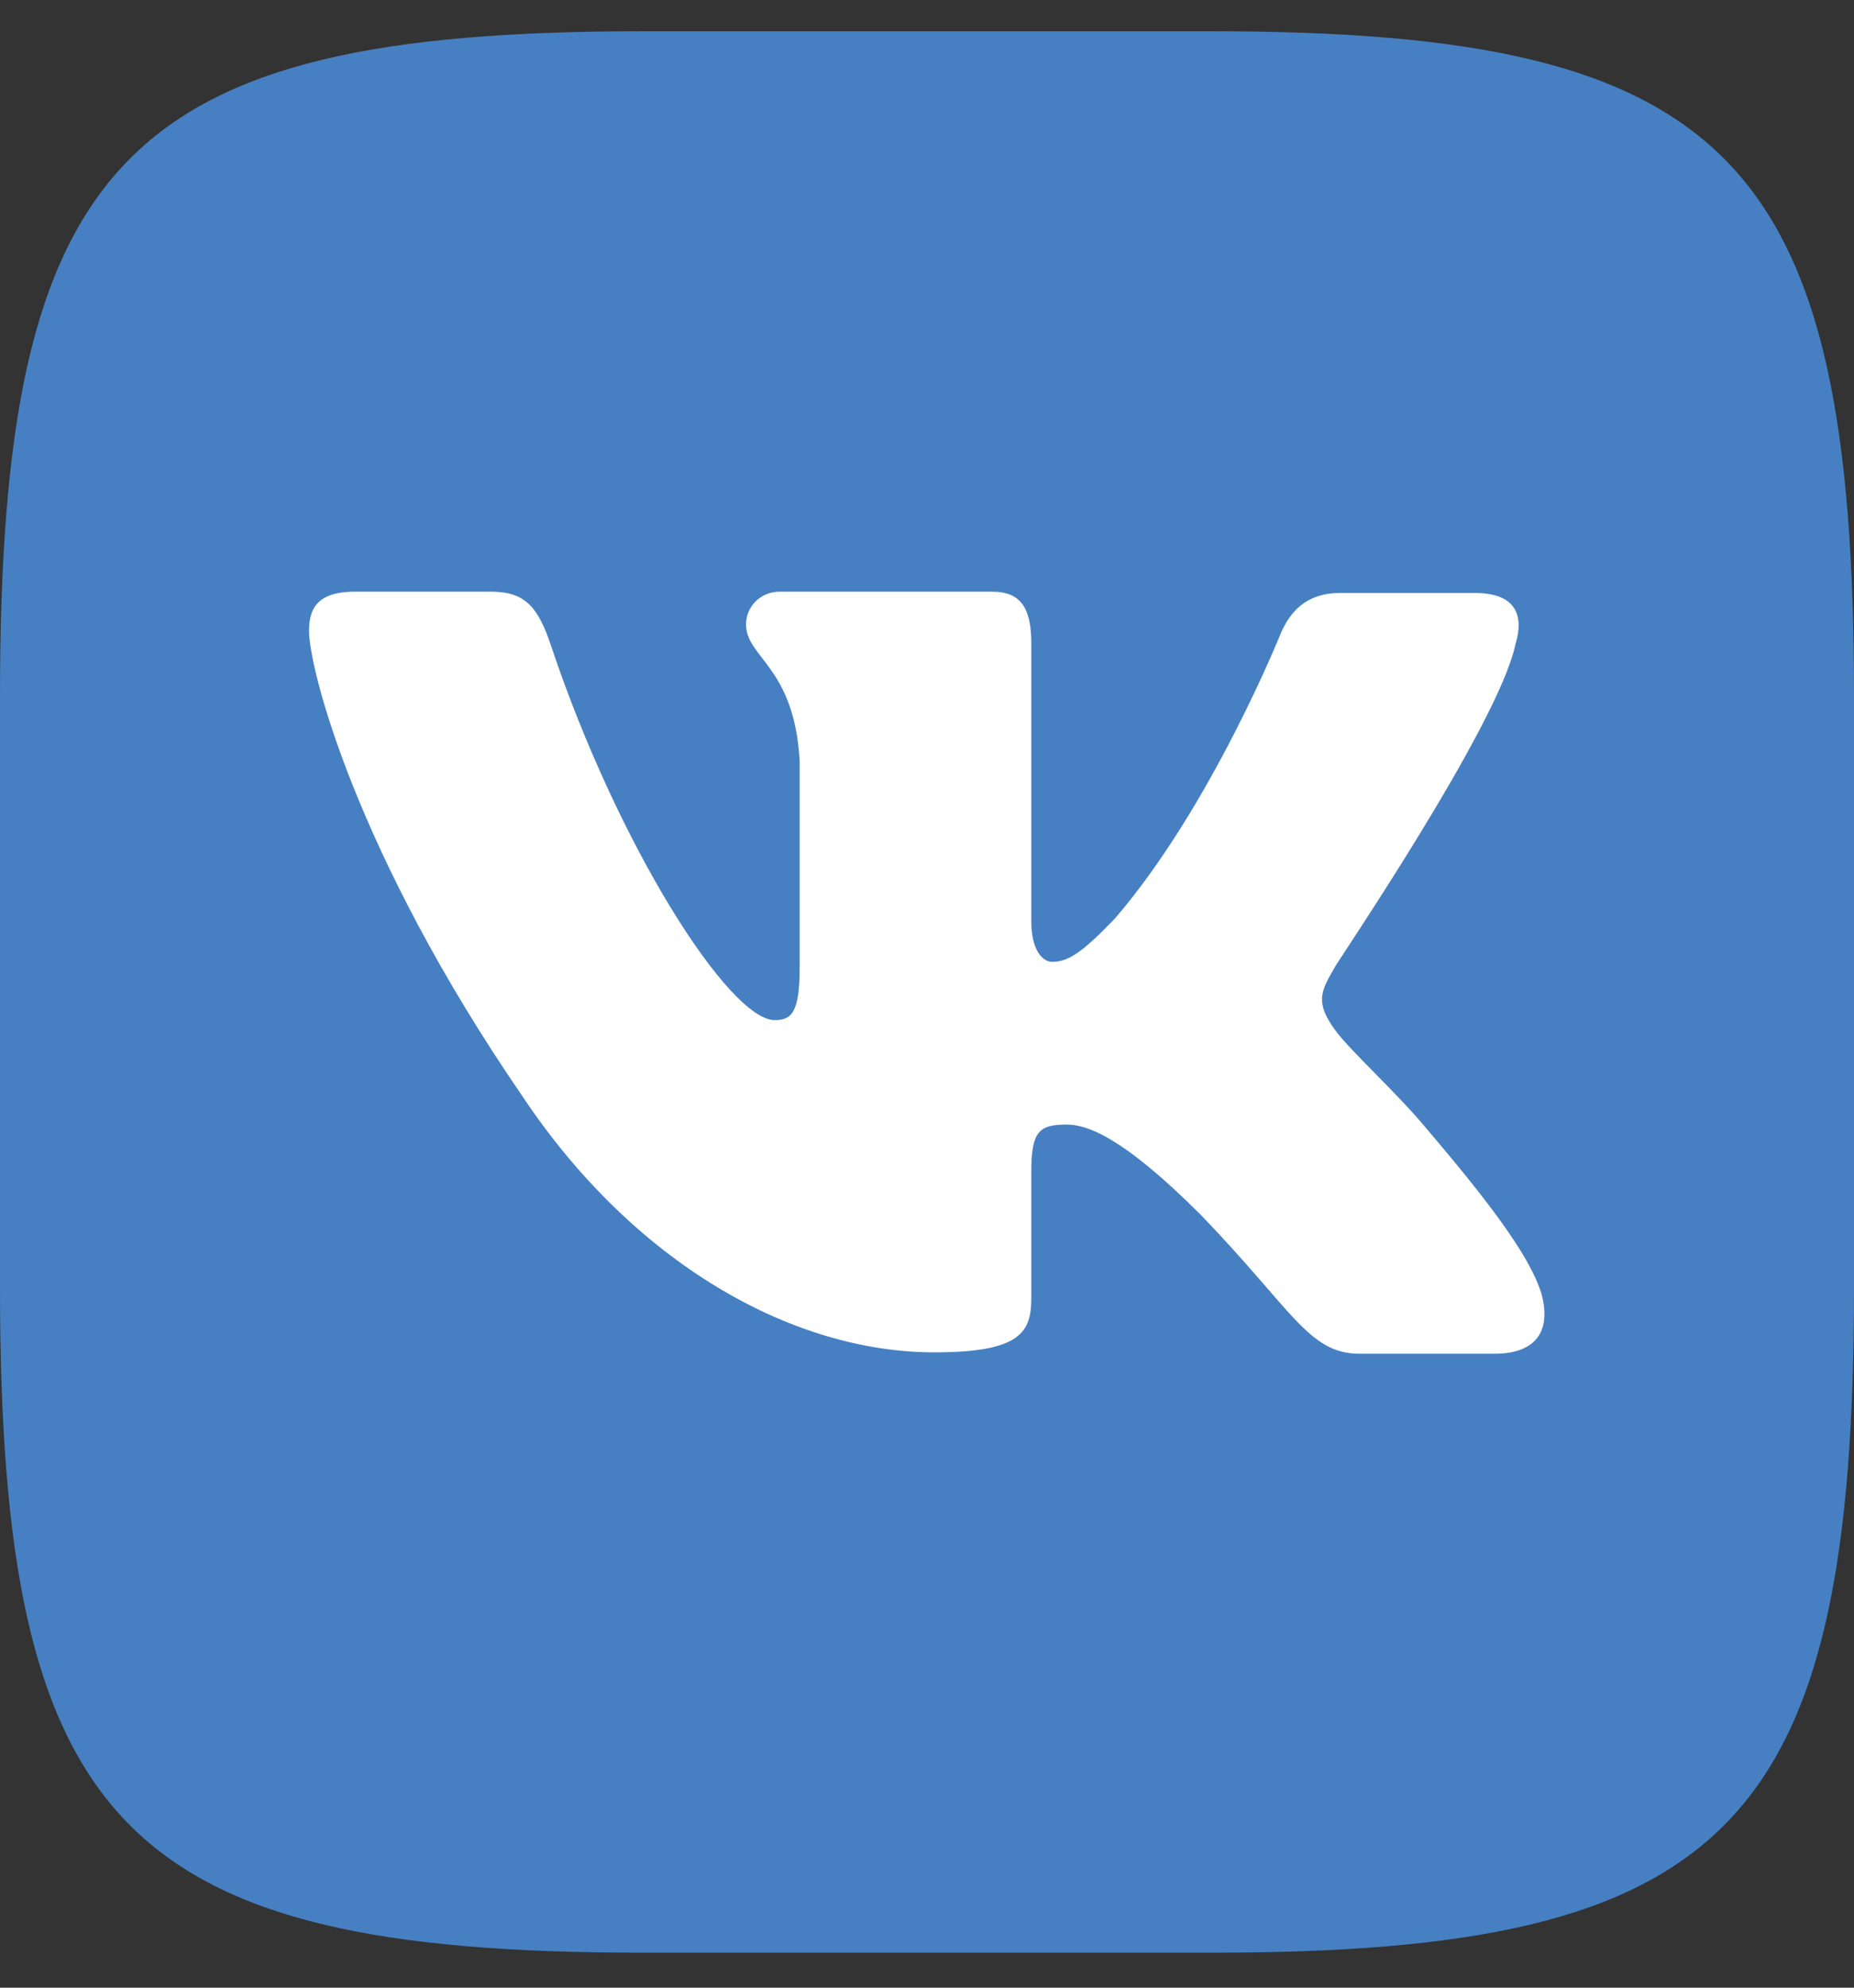
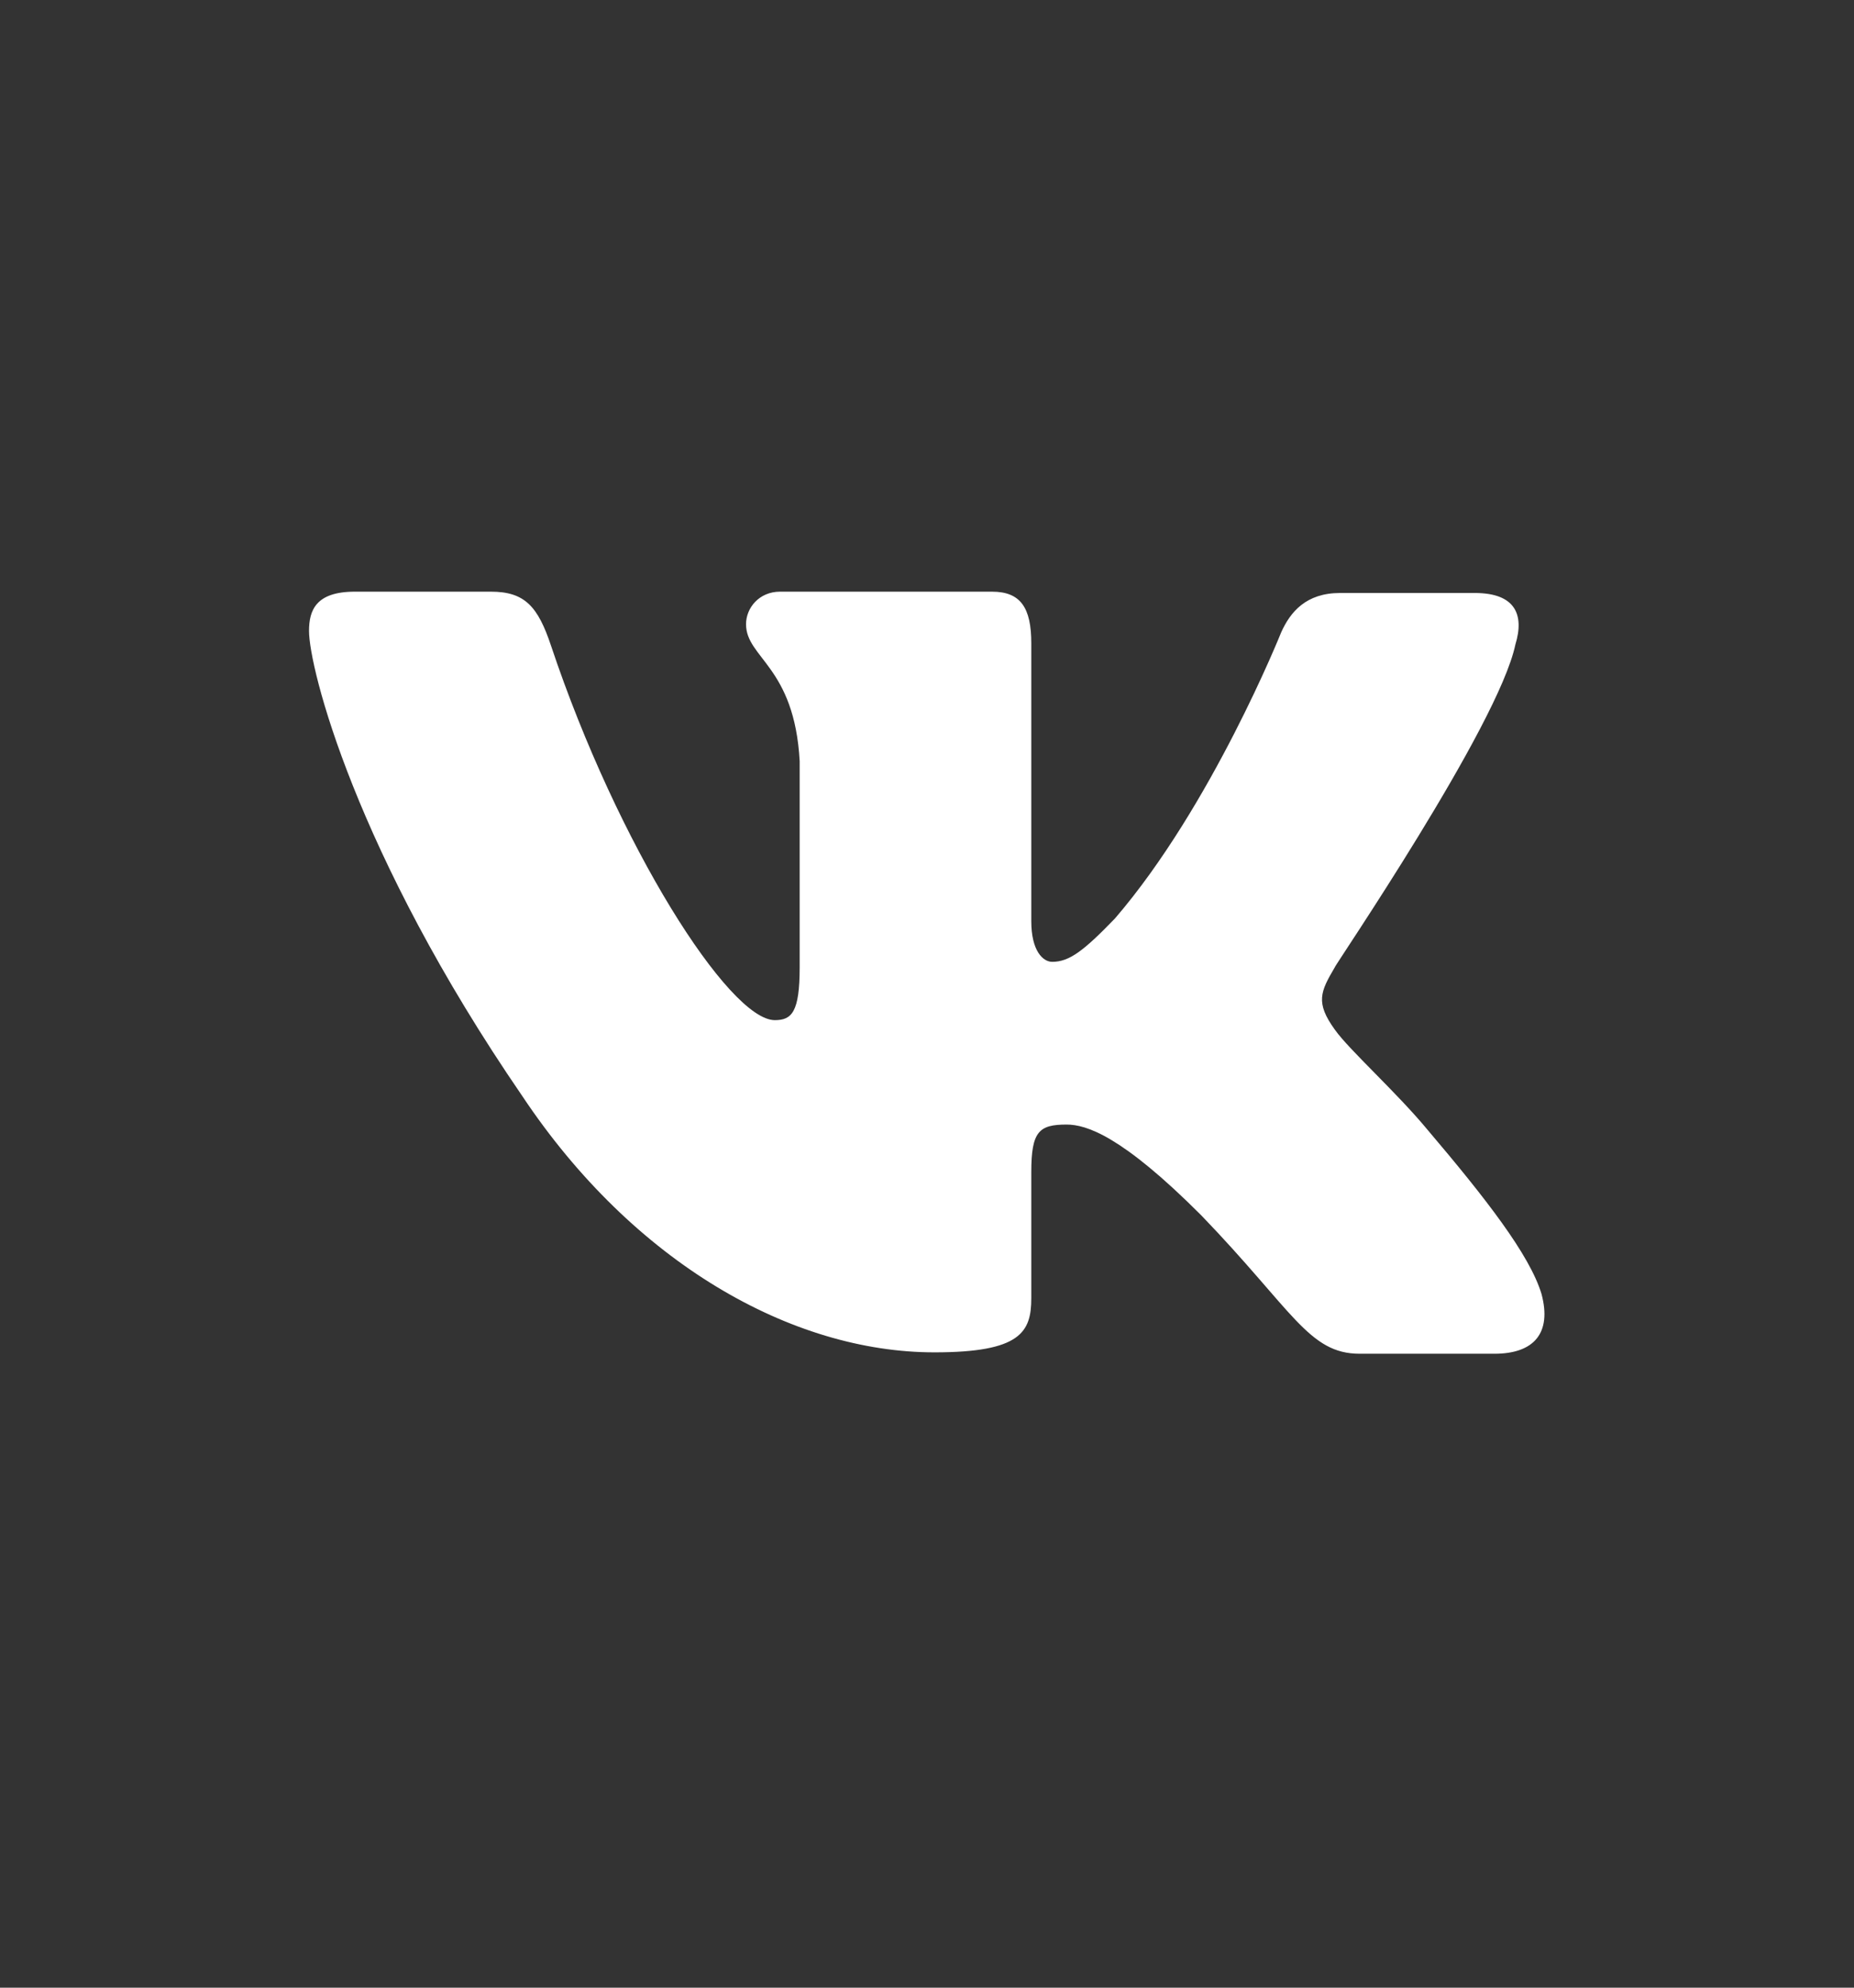
<svg xmlns="http://www.w3.org/2000/svg" width="28" height="30" viewBox="0 0 28 30" fill="none">
  <rect x="0" y="0" width="28" height="30" fill="#333333" stroke="none" />
-   <path fill-rule="evenodd" clip-rule="evenodd" d="M9.702 0.472H18.298C26.143 0.472 28 2.395 28 10.52V19.423C28 27.548 26.143 29.472 18.298 29.472H9.702C1.857 29.472 0 27.548 0 19.423V10.52C0 2.395 1.857 0.472 9.702 0.472Z" fill="#4680C2" />
  <path fill-rule="evenodd" clip-rule="evenodd" d="M22.886 9.728C23.024 9.278 22.886 8.95 22.273 8.95H20.238C19.724 8.95 19.487 9.237 19.349 9.544C19.349 9.544 18.301 12.164 16.839 13.862C16.365 14.353 16.148 14.517 15.891 14.517C15.752 14.517 15.575 14.353 15.575 13.903V9.708C15.575 9.176 15.416 8.93 14.982 8.93H11.781C11.464 8.93 11.267 9.176 11.267 9.421C11.267 9.933 11.998 10.056 12.077 11.488V14.599C12.077 15.274 11.959 15.397 11.702 15.397C11.01 15.397 9.33 12.757 8.323 9.749C8.125 9.155 7.927 8.93 7.414 8.93H5.359C4.766 8.93 4.667 9.216 4.667 9.523C4.667 10.076 5.359 12.859 7.888 16.543C9.568 19.061 11.959 20.411 14.112 20.411C15.416 20.411 15.575 20.104 15.575 19.593V17.689C15.575 17.075 15.693 16.973 16.108 16.973C16.404 16.973 16.938 17.137 18.143 18.344C19.526 19.777 19.764 20.432 20.534 20.432H22.57C23.162 20.432 23.439 20.125 23.281 19.531C23.103 18.938 22.431 18.078 21.562 17.055C21.088 16.482 20.376 15.847 20.159 15.54C19.863 15.131 19.942 14.967 20.159 14.599C20.139 14.599 22.629 10.956 22.886 9.728Z" fill="white" />
</svg>